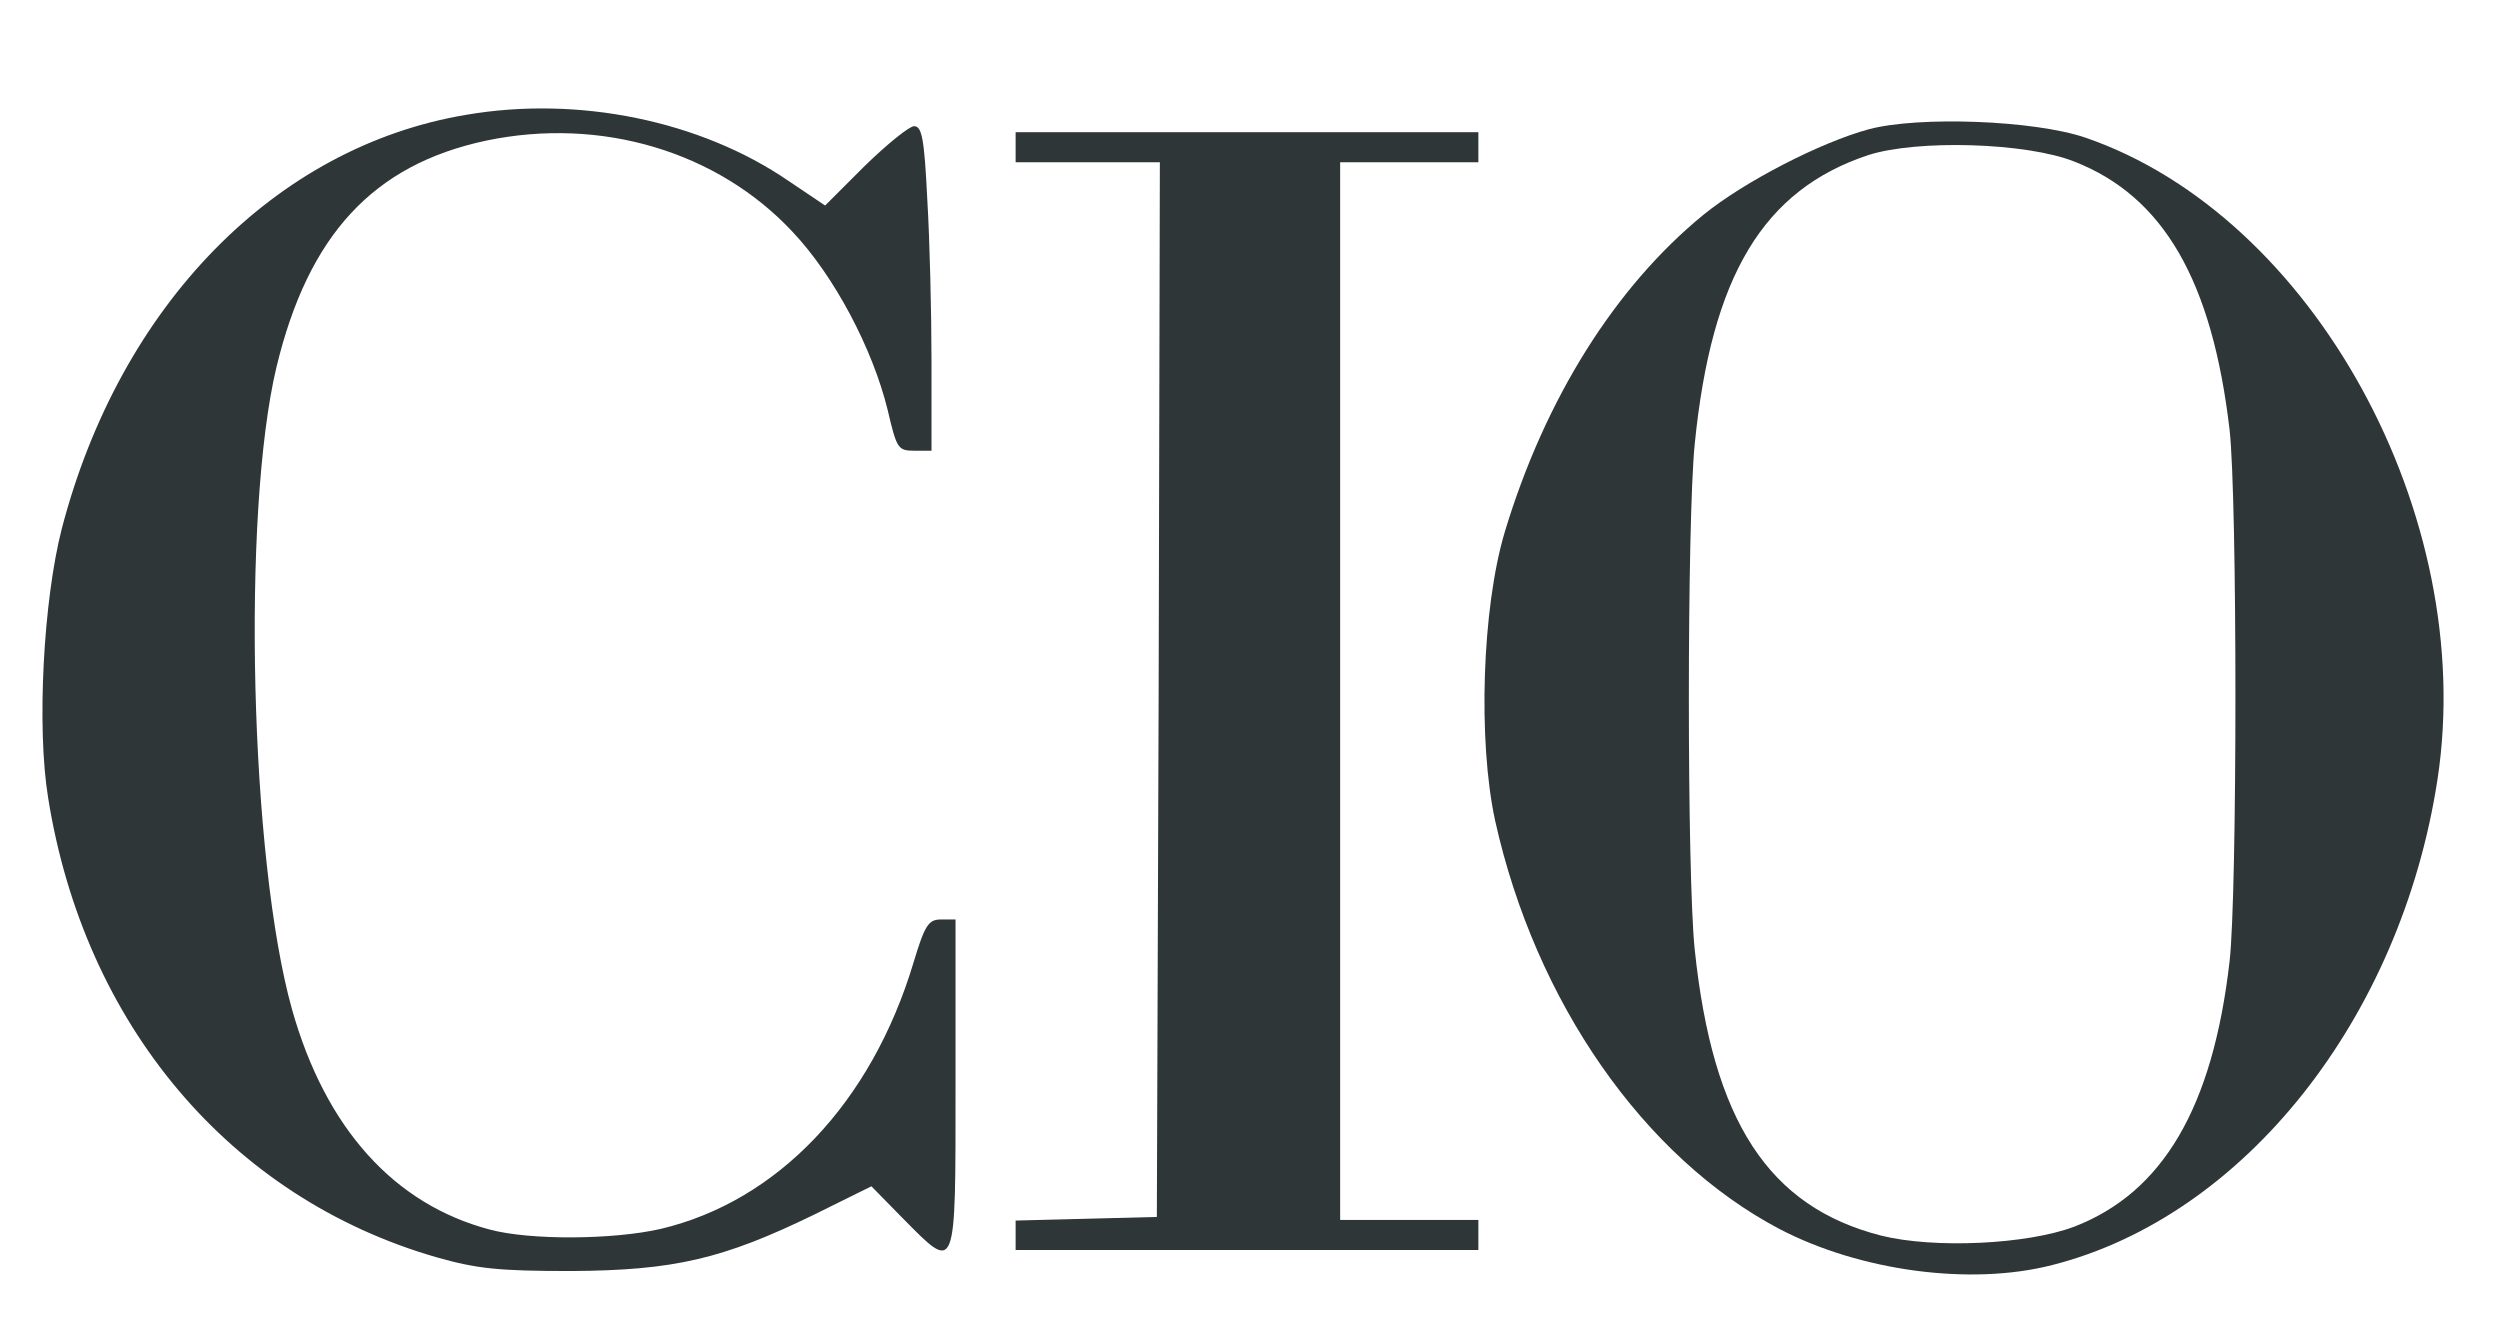
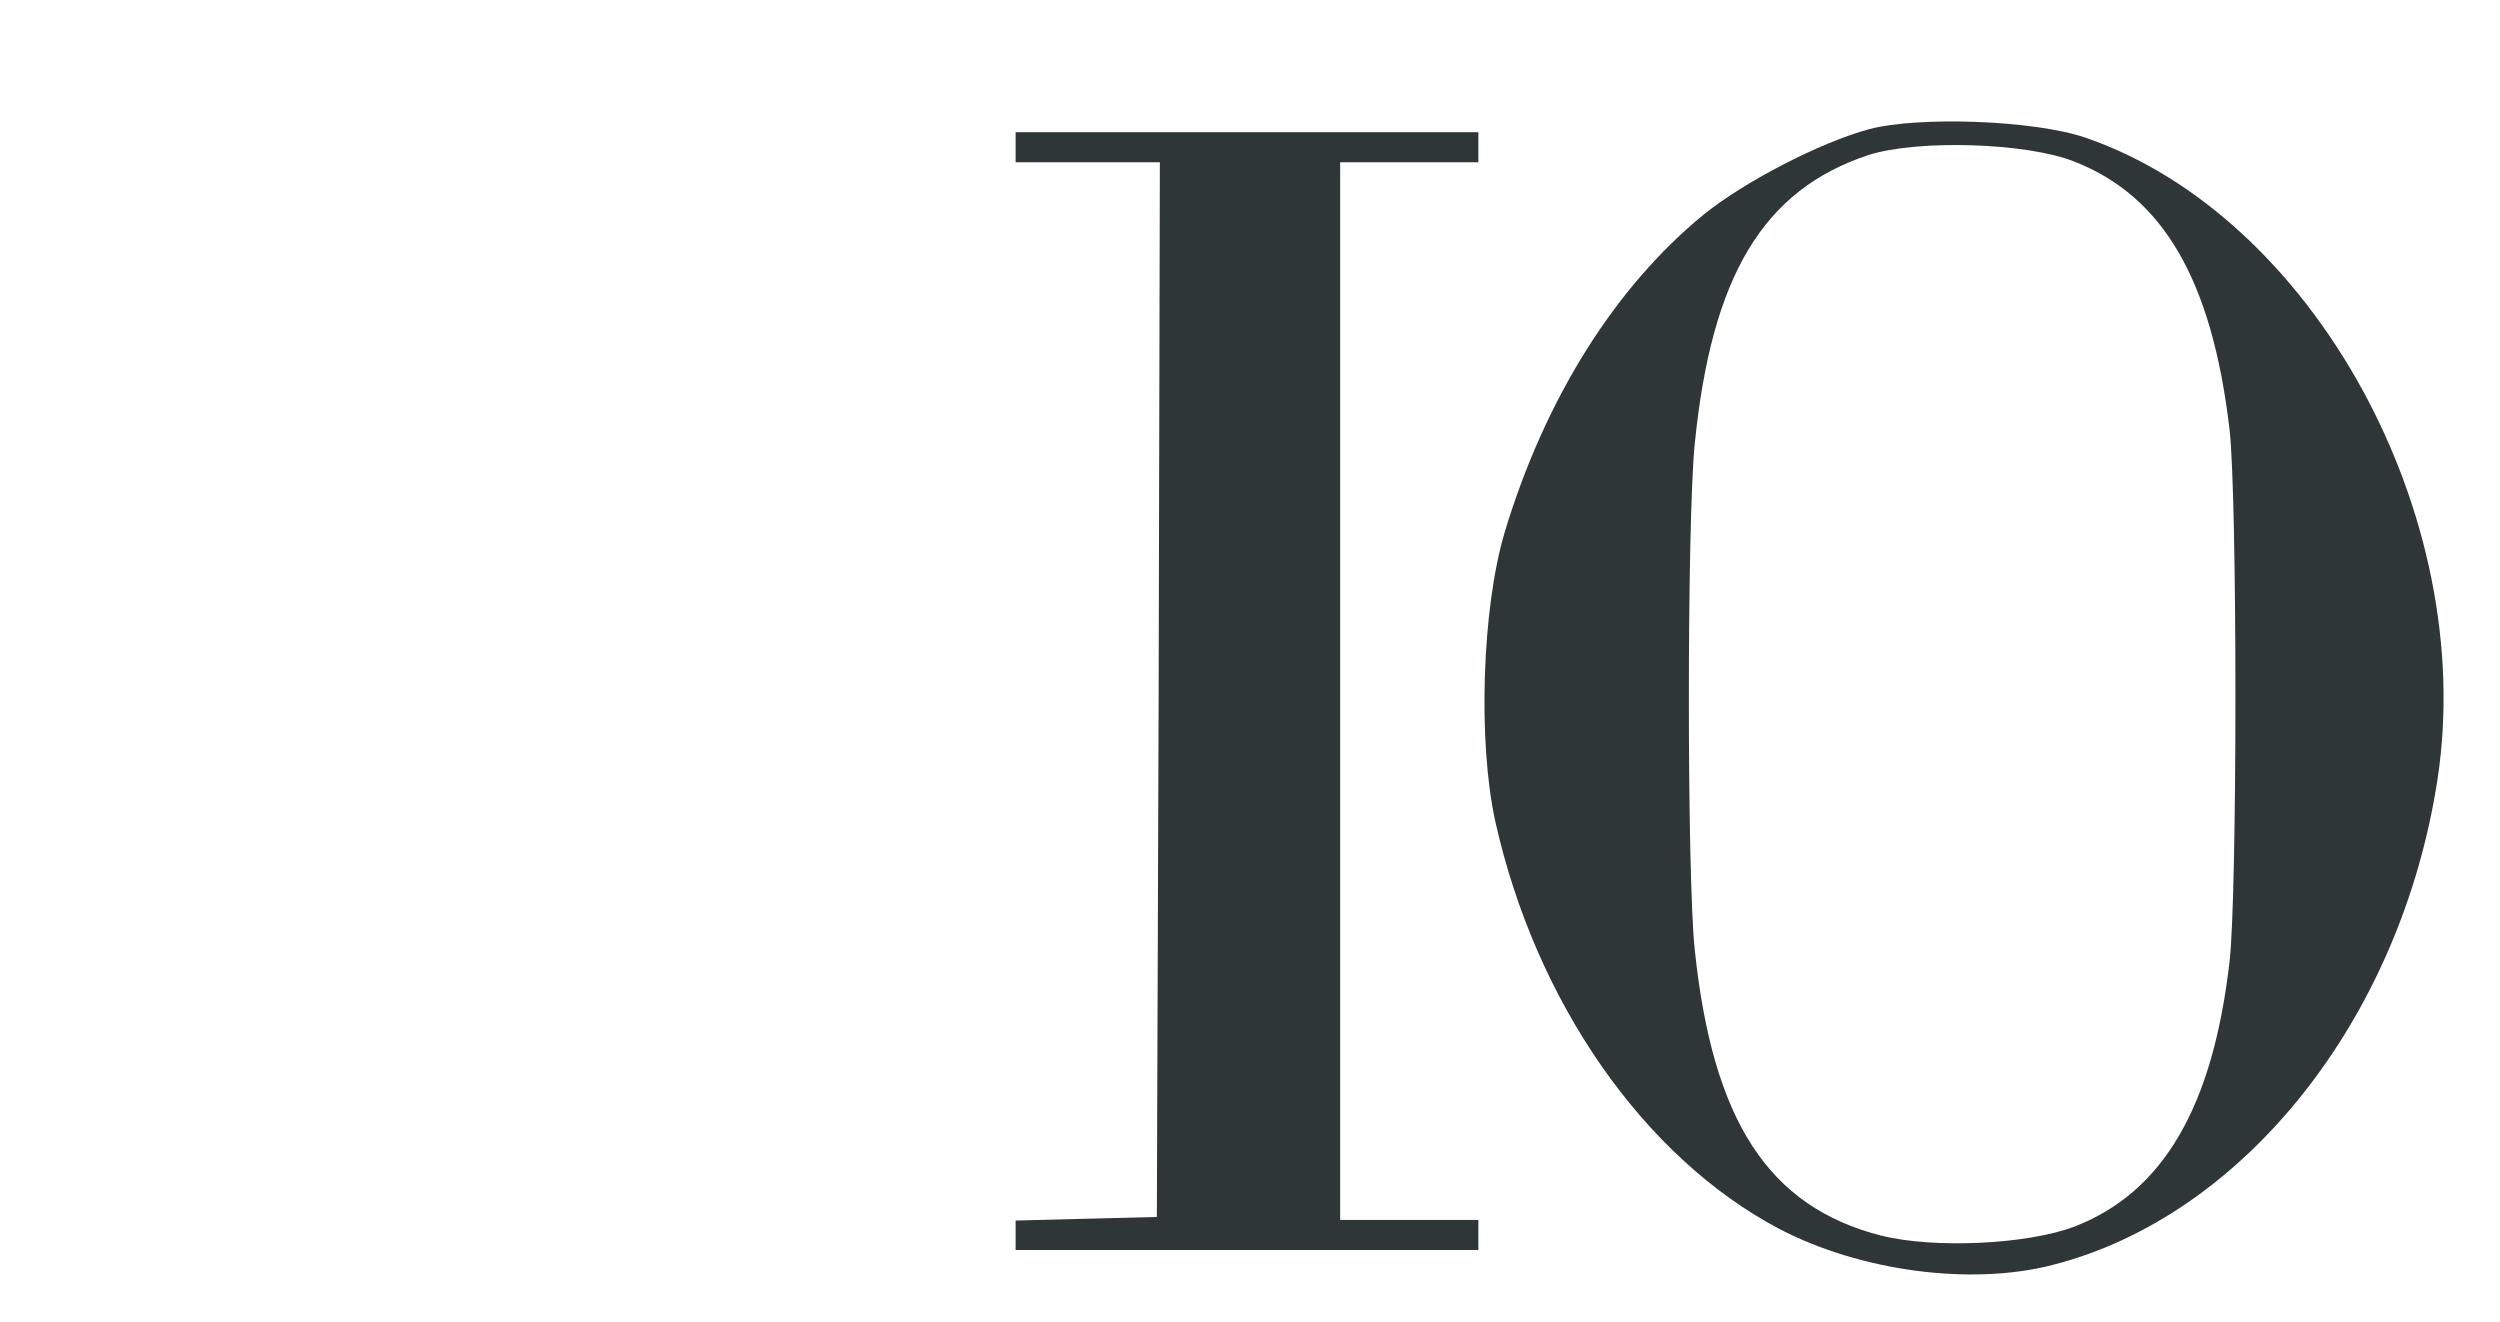
<svg xmlns="http://www.w3.org/2000/svg" version="1.0" width="416pt" height="220pt" viewBox="0 0 416 220" preserveAspectRatio="xMidYMid meet">
  <g transform="translate(0,220) scale(0.1,-0.1)" fill="#2e3637" stroke="none">
-     <path d="M776 2009 c-318 -53 -576 -317 -673 -688 -31 -120 -42 -332 -23 -448 60 -378 303 -666 646 -765 67 -19 102 -23 224 -23 172 1 253 20 405 94 l95 47 52 -53 c90 -91 88 -96 88 222 l0 275 -24 0 c-21 0 -27 -9 -46 -72 -70 -233 -226 -397 -421 -443 -79 -18 -217 -19 -284 -1 -159 42 -273 168 -329 366 -70 249 -84 826 -26 1069 53 220 161 337 349 377 191 40 385 -18 510 -152 69 -73 133 -194 158 -296 15 -64 17 -68 44 -68 l29 0 0 148 c0 82 -3 204 -7 270 -5 102 -9 122 -22 122 -8 0 -45 -30 -82 -66 l-66 -66 -61 41 c-146 100 -349 142 -536 110z" />
    <path d="M3110 1985 c-81 -22 -207 -87 -275 -142 -147 -120 -264 -306 -331 -528 -38 -127 -45 -348 -16 -481 67 -301 247 -560 473 -679 134 -70 318 -95 454 -60 319 81 580 410 641 808 67 439 -207 938 -586 1068 -85 29 -277 36 -360 14z m342 -54 c148 -58 229 -198 258 -446 13 -114 13 -772 0 -885 -28 -243 -111 -384 -258 -441 -79 -30 -234 -37 -322 -15 -187 48 -280 190 -310 476 -13 125 -13 710 0 841 28 280 114 423 289 481 81 26 263 21 343 -11z" />
    <path d="M1690 1955 l0 -25 120 0 120 0 -2 -877 -3 -878 -117 -3 -118 -3 0 -24 0 -25 385 0 385 0 0 25 0 25 -115 0 -115 0 0 880 0 880 115 0 115 0 0 25 0 25 -385 0 -385 0 0 -25z" />
  </g>
</svg>